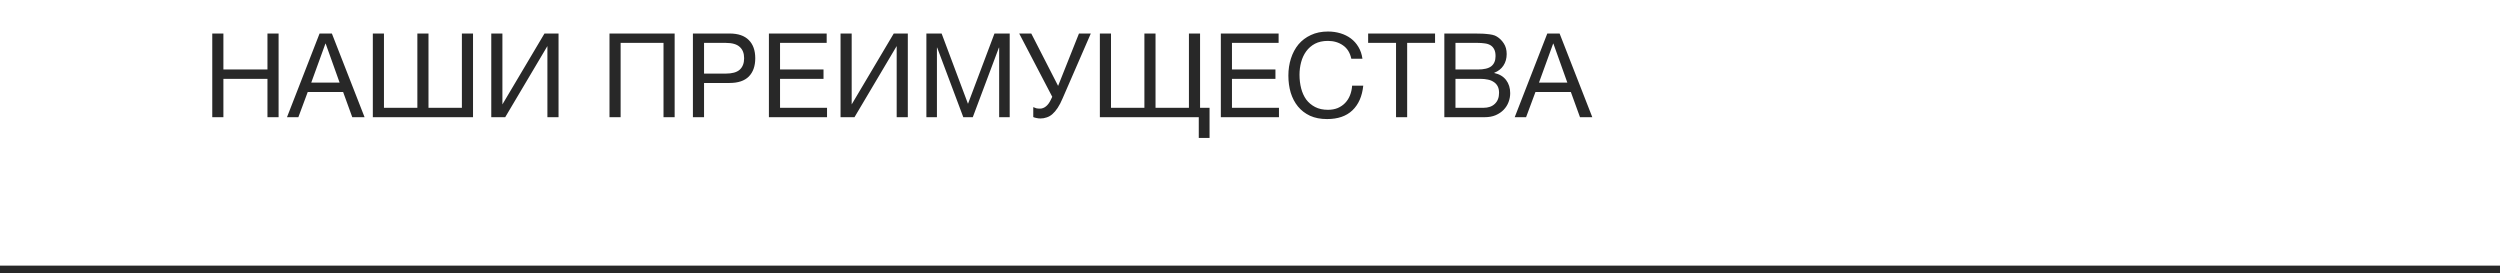
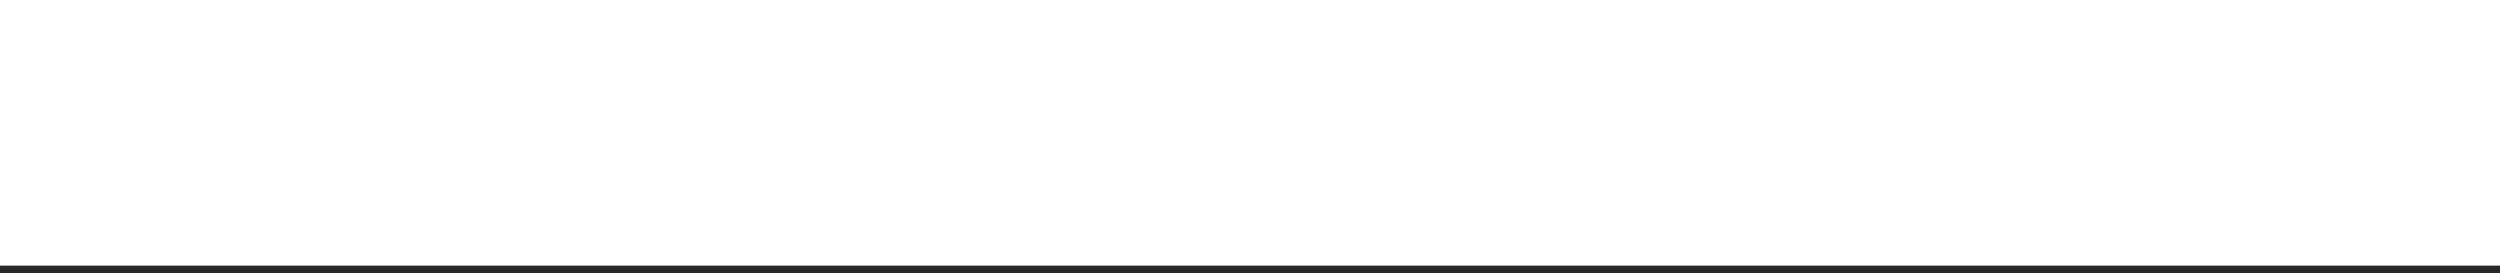
<svg xmlns="http://www.w3.org/2000/svg" width="320" height="35" viewBox="0 0 320 35" fill="none">
  <line x1="-120" y1="34.5" x2="1080" y2="34.5" stroke="#282828" />
-   <path d="M27.17 4.29H28.595V8.895H34.235V4.29H35.66V15H34.235V10.095H28.595V15H27.17V4.29ZM40.905 4.29H42.48L46.665 15H45.09L43.92 11.775H39.39L38.19 15H36.735L40.905 4.29ZM43.47 10.575L41.685 5.58H41.655L39.84 10.575H43.47ZM47.722 4.29H49.147V13.8H53.422V4.29H54.847V13.8H59.122V4.29H60.547V15H47.722V4.29ZM62.883 4.29H64.308V13.365L69.693 4.29H71.493V15H70.068V5.895L64.668 15H62.883V4.29ZM78.015 4.29H86.355V15H84.93V5.49H79.44V15H78.015V4.29ZM88.693 4.29H93.388C94.478 4.29 95.298 4.57 95.848 5.13C96.398 5.68 96.673 6.455 96.673 7.455C96.673 8.455 96.398 9.235 95.848 9.795C95.298 10.345 94.478 10.62 93.388 10.62H90.118V15H88.693V4.29ZM92.908 9.42C93.718 9.42 94.308 9.255 94.678 8.925C95.058 8.585 95.248 8.095 95.248 7.455C95.248 6.815 95.058 6.33 94.678 6C94.308 5.66 93.718 5.49 92.908 5.49H90.118V9.42H92.908ZM98.42 4.29H105.815V5.49H99.845V8.895H105.41V10.095H99.845V13.8H105.86V15H98.42V4.29ZM107.59 4.29H109.015V13.365L114.4 4.29H116.2V15H114.775V5.895L109.375 15H107.59V4.29ZM118.577 4.29H120.527L123.902 13.29L127.292 4.29H129.242V15H127.892V6.09H127.862L124.517 15H123.302L119.957 6.09H119.927V15H118.577V4.29ZM133.173 15.165C133.003 15.165 132.833 15.145 132.663 15.105C132.503 15.075 132.368 15.035 132.258 14.985V13.71C132.388 13.77 132.518 13.82 132.648 13.86C132.788 13.89 132.943 13.905 133.113 13.905C133.383 13.905 133.638 13.81 133.878 13.62C134.118 13.43 134.328 13.145 134.508 12.765L134.688 12.39L130.458 4.29H132.003L135.438 10.995L138.108 4.29H139.623L136.023 12.57C135.813 13.07 135.598 13.485 135.378 13.815C135.158 14.145 134.933 14.41 134.703 14.61C134.473 14.81 134.228 14.95 133.968 15.03C133.718 15.12 133.453 15.165 133.173 15.165ZM153.443 15H140.783V4.29H142.208V13.8H146.483V4.29H147.908V13.8H152.183V4.29H153.608V13.8H154.823V17.655H153.443V15ZM156.267 4.29H163.662V5.49H157.692V8.895H163.257V10.095H157.692V13.8H163.707V15H156.267V4.29ZM169.862 15.24C169.032 15.24 168.307 15.1 167.687 14.82C167.067 14.53 166.552 14.135 166.142 13.635C165.732 13.135 165.422 12.545 165.212 11.865C165.012 11.185 164.912 10.455 164.912 9.675C164.912 8.895 165.022 8.165 165.242 7.485C165.462 6.795 165.782 6.195 166.202 5.685C166.632 5.175 167.162 4.775 167.792 4.485C168.422 4.185 169.152 4.035 169.982 4.035C170.542 4.035 171.072 4.11 171.572 4.26C172.072 4.41 172.517 4.63 172.907 4.92C173.297 5.21 173.622 5.575 173.882 6.015C174.142 6.445 174.312 6.945 174.392 7.515H172.967C172.807 6.755 172.452 6.185 171.902 5.805C171.362 5.425 170.717 5.235 169.967 5.235C169.327 5.235 168.777 5.355 168.317 5.595C167.867 5.835 167.492 6.16 167.192 6.57C166.902 6.97 166.687 7.43 166.547 7.95C166.407 8.47 166.337 9.01 166.337 9.57C166.337 10.18 166.407 10.76 166.547 11.31C166.687 11.85 166.902 12.325 167.192 12.735C167.492 13.135 167.872 13.455 168.332 13.695C168.792 13.935 169.342 14.055 169.982 14.055C170.442 14.055 170.857 13.98 171.227 13.83C171.597 13.67 171.912 13.455 172.172 13.185C172.442 12.905 172.652 12.575 172.802 12.195C172.952 11.815 173.042 11.405 173.072 10.965H174.497C174.357 12.325 173.892 13.38 173.102 14.13C172.322 14.87 171.242 15.24 169.862 15.24ZM178.692 5.49H175.122V4.29H183.687V5.49H180.117V15H178.692V5.49ZM184.875 4.29H188.76C188.99 4.29 189.235 4.295 189.495 4.305C189.765 4.305 190.03 4.32 190.29 4.35C190.55 4.37 190.795 4.405 191.025 4.455C191.255 4.505 191.445 4.58 191.595 4.68C191.945 4.89 192.24 5.18 192.48 5.55C192.73 5.92 192.855 6.375 192.855 6.915C192.855 7.485 192.715 7.98 192.435 8.4C192.165 8.81 191.775 9.115 191.265 9.315V9.345C191.925 9.485 192.43 9.785 192.78 10.245C193.13 10.705 193.305 11.265 193.305 11.925C193.305 12.315 193.235 12.695 193.095 13.065C192.955 13.435 192.745 13.765 192.465 14.055C192.195 14.335 191.855 14.565 191.445 14.745C191.045 14.915 190.58 15 190.05 15H184.875V4.29ZM189.87 13.8C190.5 13.8 190.99 13.63 191.34 13.29C191.7 12.95 191.88 12.48 191.88 11.88C191.88 11.53 191.815 11.24 191.685 11.01C191.555 10.78 191.38 10.6 191.16 10.47C190.95 10.33 190.705 10.235 190.425 10.185C190.145 10.125 189.855 10.095 189.555 10.095H186.3V13.8H189.87ZM189.15 8.895C189.96 8.895 190.54 8.755 190.89 8.475C191.25 8.185 191.43 7.755 191.43 7.185C191.43 6.815 191.37 6.52 191.25 6.3C191.13 6.07 190.965 5.895 190.755 5.775C190.545 5.655 190.3 5.58 190.02 5.55C189.75 5.51 189.46 5.49 189.15 5.49H186.3V8.895H189.15ZM198.054 4.29H199.629L203.814 15H202.239L201.069 11.775H196.539L195.339 15H193.884L198.054 4.29ZM200.619 10.575L198.834 5.58H198.804L196.989 10.575H200.619Z" fill="#282828" />
</svg>